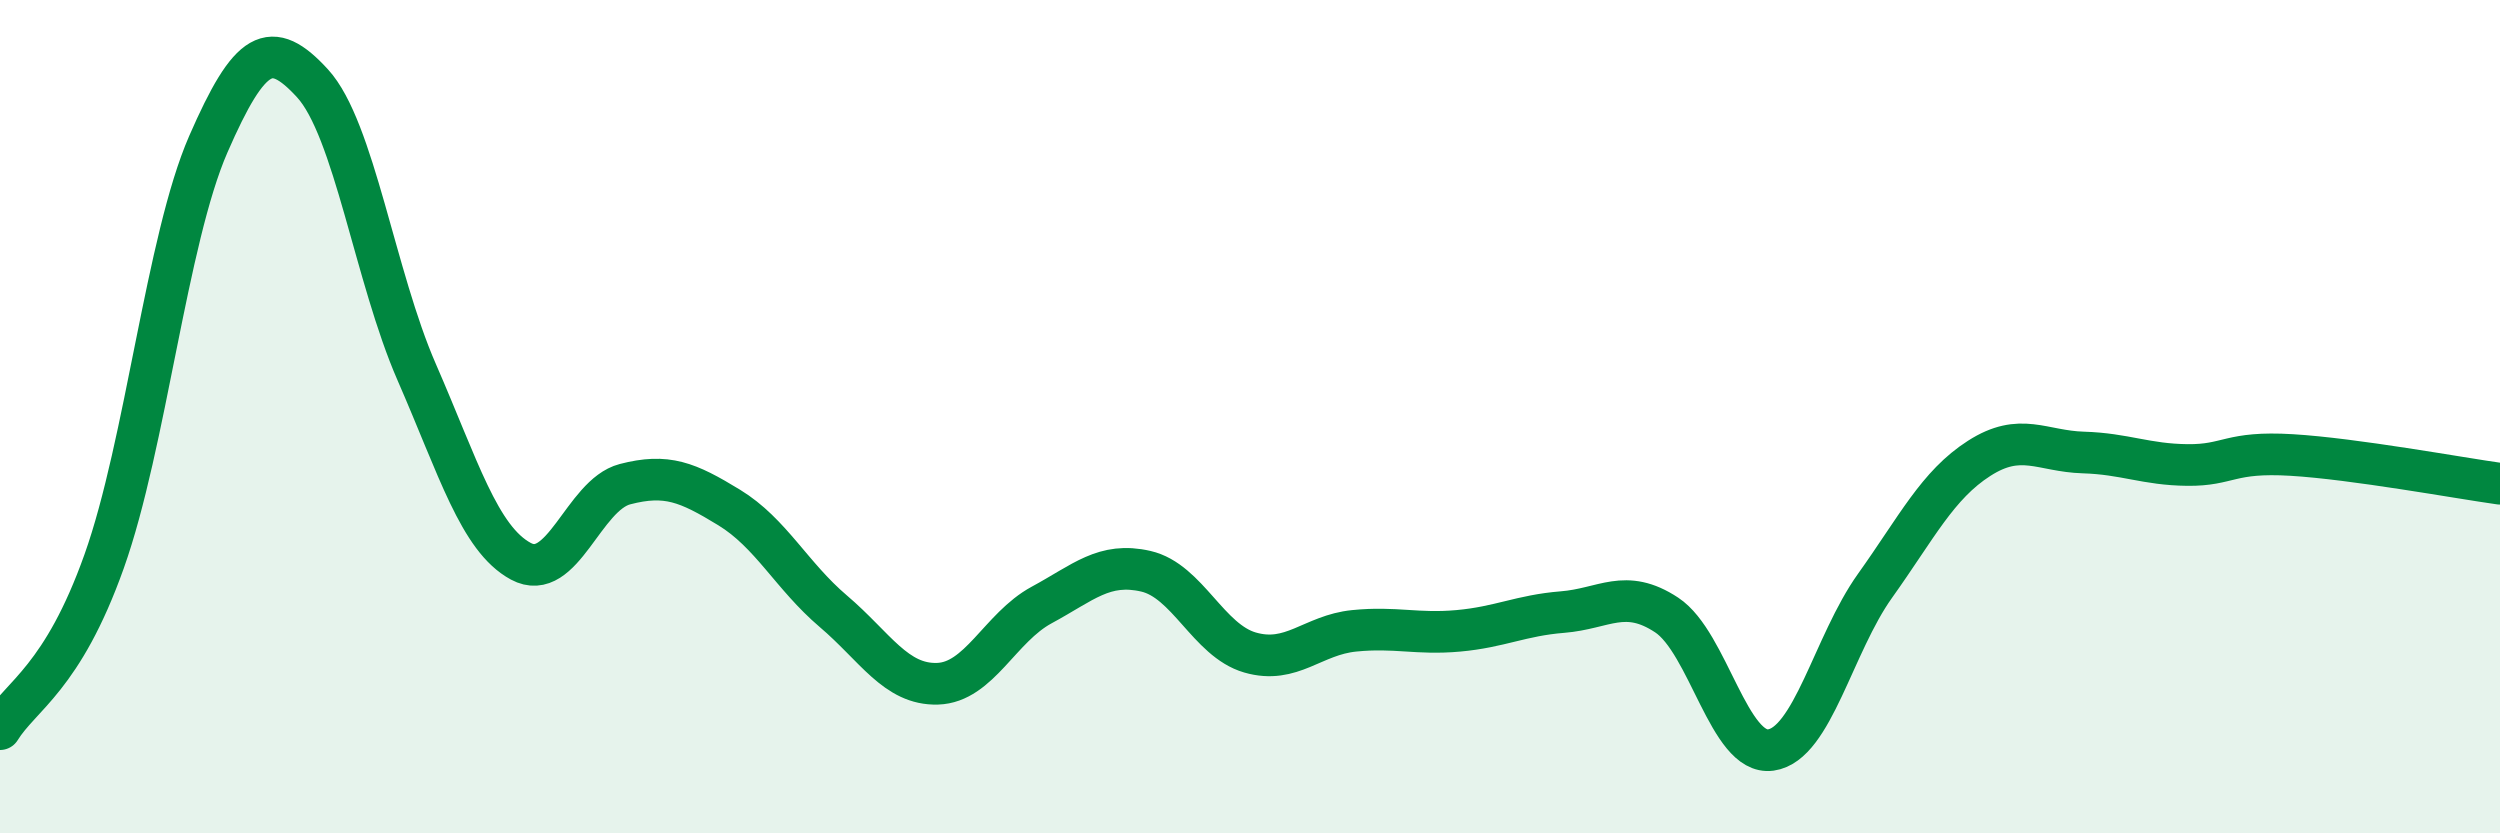
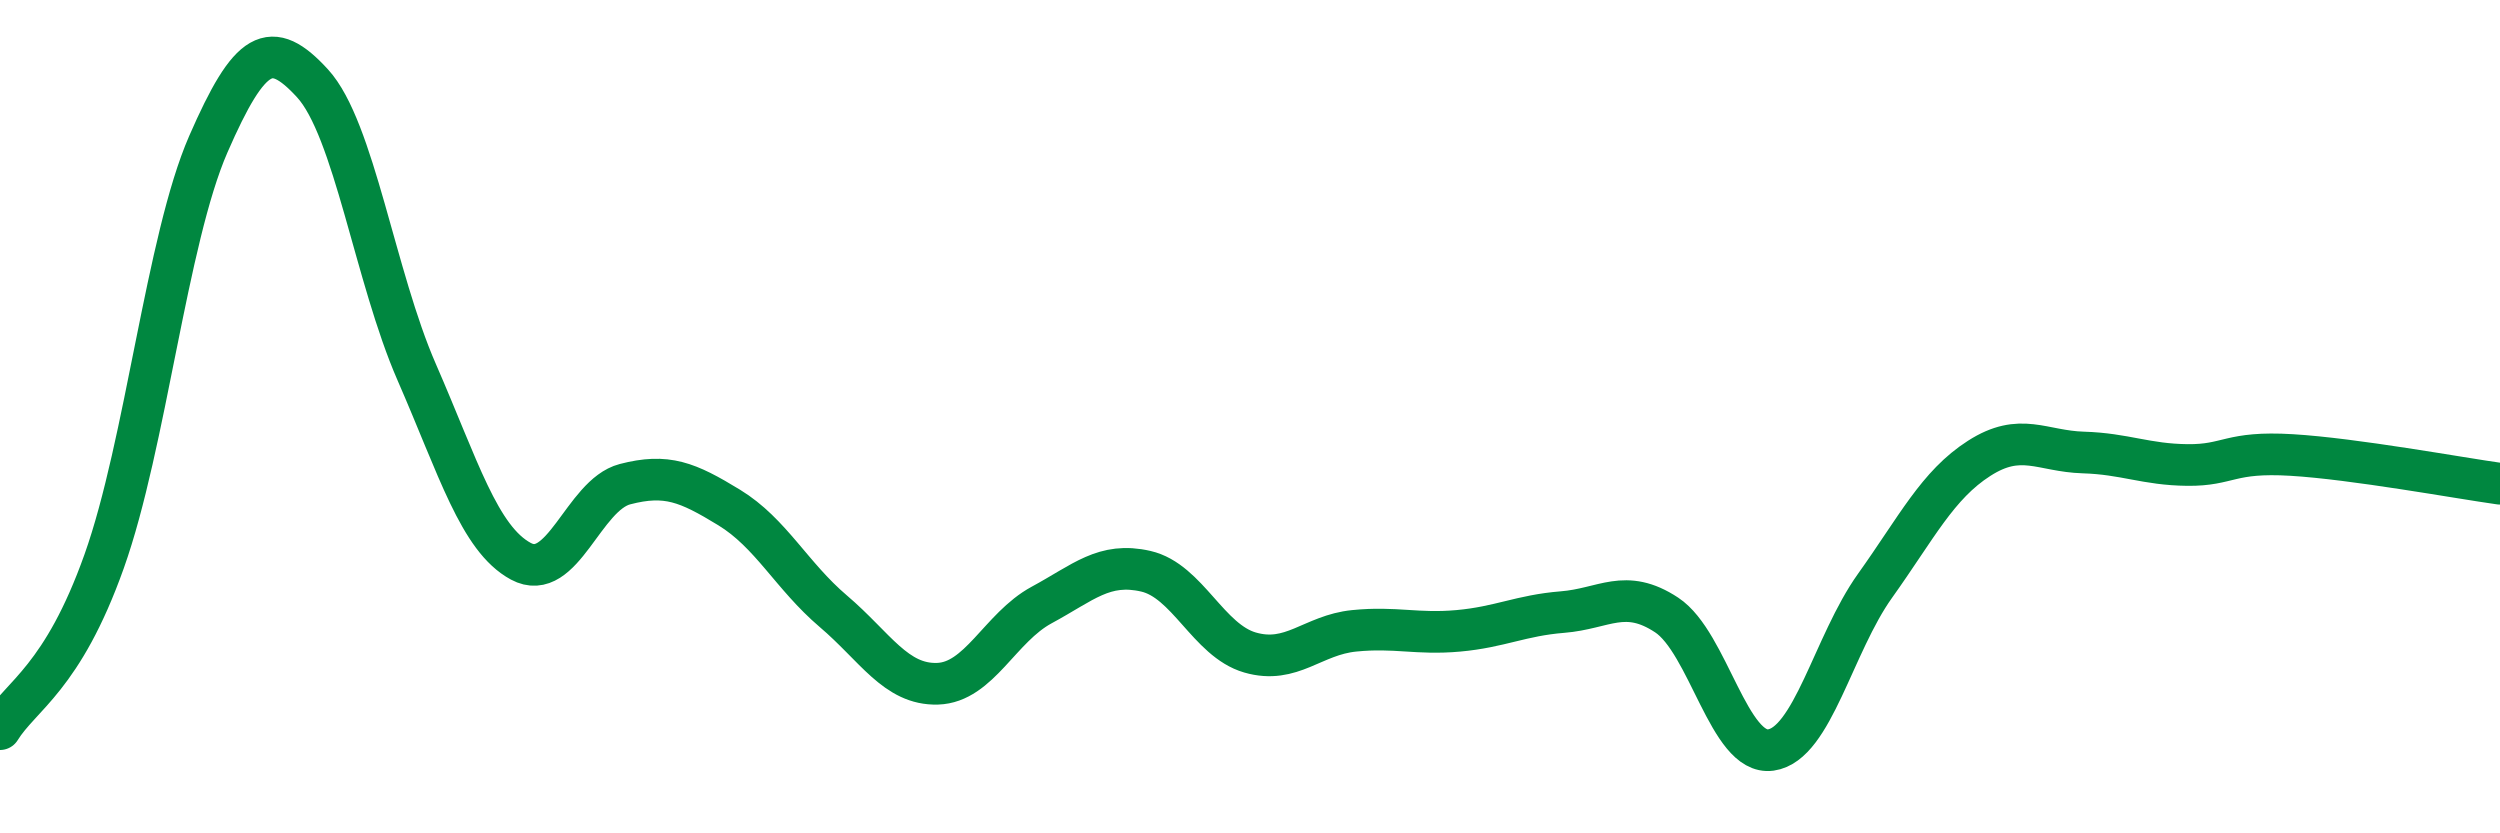
<svg xmlns="http://www.w3.org/2000/svg" width="60" height="20" viewBox="0 0 60 20">
-   <path d="M 0,17.5 C 0.5,16.69 1.5,16.28 2.5,13.47 C 3.5,10.66 4,5.75 5,3.46 C 6,1.17 6.5,0.91 7.5,2 C 8.5,3.09 9,6.64 10,8.93 C 11,11.22 11.5,12.93 12.5,13.47 C 13.5,14.01 14,11.88 15,11.62 C 16,11.36 16.5,11.57 17.5,12.18 C 18.5,12.79 19,13.82 20,14.67 C 21,15.52 21.5,16.44 22.5,16.41 C 23.5,16.38 24,15.06 25,14.52 C 26,13.98 26.5,13.48 27.5,13.71 C 28.5,13.94 29,15.37 30,15.66 C 31,15.95 31.5,15.24 32.5,15.14 C 33.5,15.04 34,15.23 35,15.14 C 36,15.05 36.5,14.77 37.5,14.69 C 38.5,14.61 39,14.1 40,14.76 C 41,15.42 41.5,18.14 42.5,18 C 43.5,17.86 44,15.46 45,14.06 C 46,12.66 46.5,11.64 47.5,11 C 48.5,10.36 49,10.83 50,10.86 C 51,10.89 51.5,11.15 52.5,11.16 C 53.5,11.17 53.5,10.83 55,10.92 C 56.5,11.01 59,11.47 60,11.61L60 20L0 20Z" fill="#008740" opacity="0.1" stroke-linecap="round" stroke-linejoin="round" />
  <path d="M 0,17.5 C 0.5,16.69 1.5,16.28 2.5,13.47 C 3.5,10.66 4,5.75 5,3.46 C 6,1.17 6.5,0.91 7.5,2 C 8.5,3.09 9,6.64 10,8.93 C 11,11.22 11.5,12.93 12.5,13.47 C 13.5,14.01 14,11.88 15,11.62 C 16,11.36 16.5,11.57 17.5,12.18 C 18.5,12.79 19,13.82 20,14.67 C 21,15.52 21.5,16.44 22.5,16.41 C 23.5,16.38 24,15.06 25,14.52 C 26,13.98 26.5,13.48 27.5,13.71 C 28.5,13.94 29,15.37 30,15.66 C 31,15.95 31.5,15.24 32.5,15.14 C 33.5,15.04 34,15.23 35,15.14 C 36,15.05 36.5,14.77 37.5,14.69 C 38.5,14.61 39,14.1 40,14.76 C 41,15.42 41.5,18.14 42.5,18 C 43.5,17.86 44,15.46 45,14.06 C 46,12.66 46.5,11.64 47.5,11 C 48.5,10.36 49,10.83 50,10.86 C 51,10.89 51.5,11.15 52.5,11.16 C 53.5,11.17 53.5,10.83 55,10.92 C 56.5,11.01 59,11.47 60,11.61" stroke="#008740" stroke-width="1" fill="none" stroke-linecap="round" stroke-linejoin="round" />
</svg>